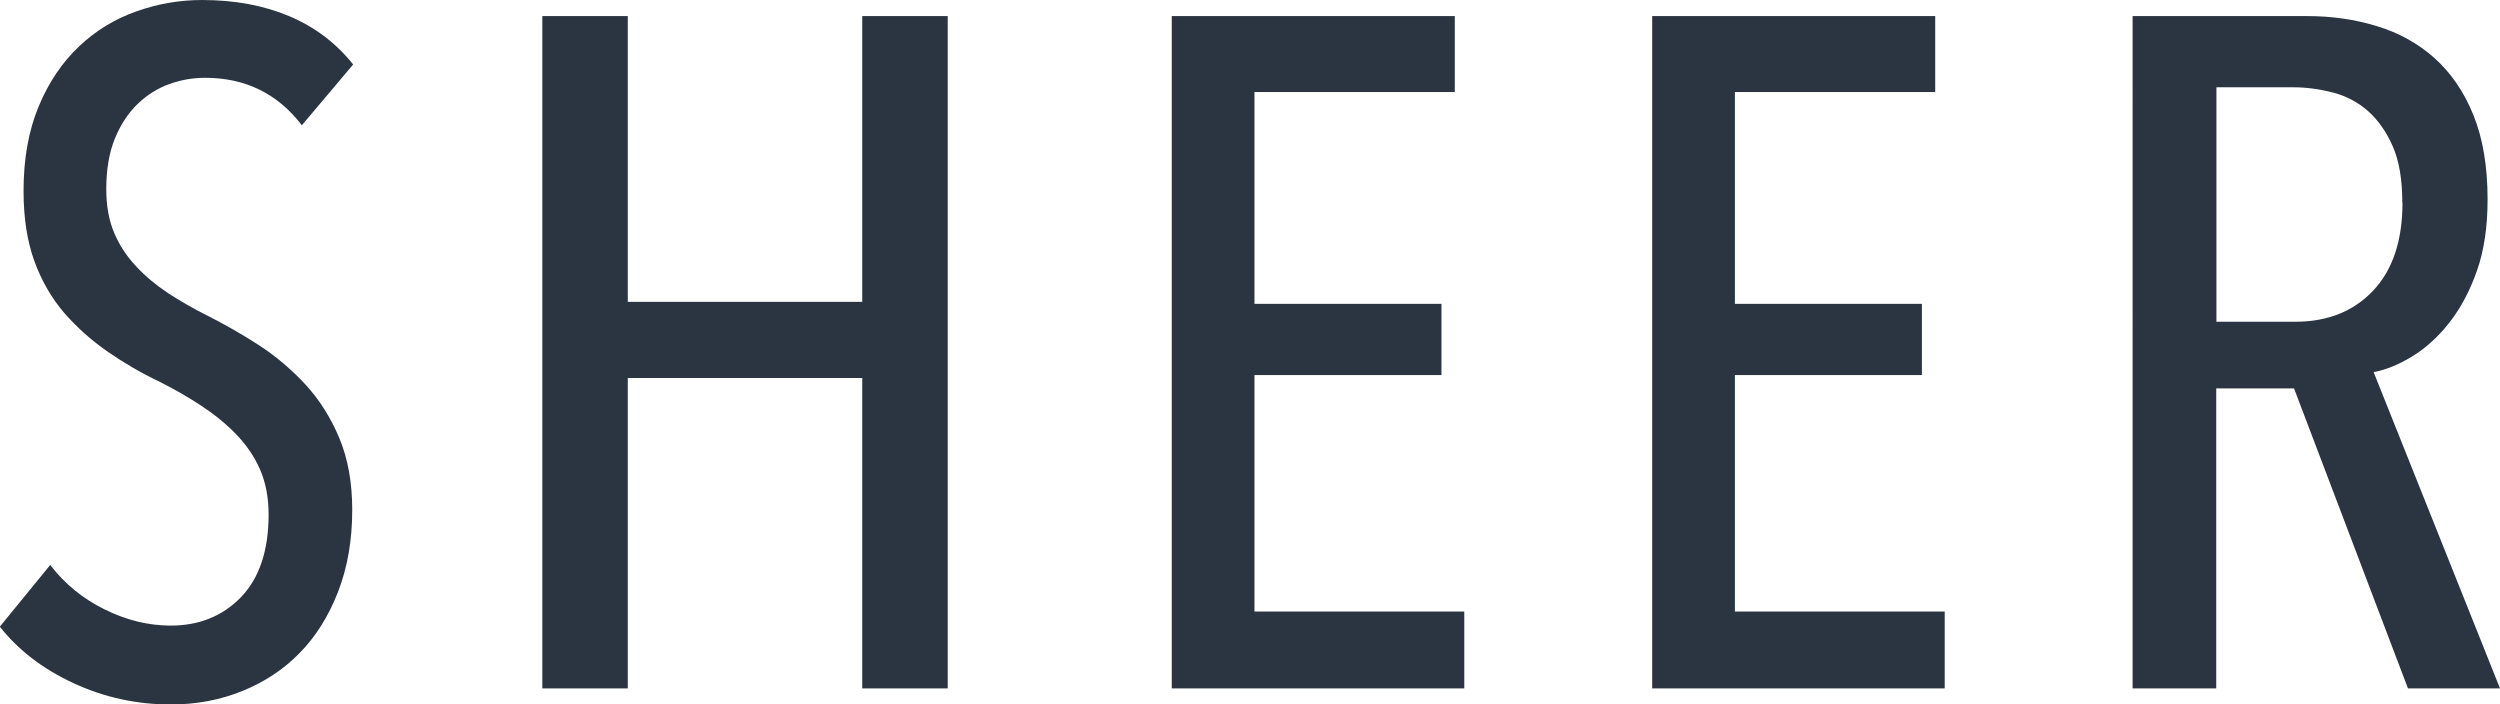
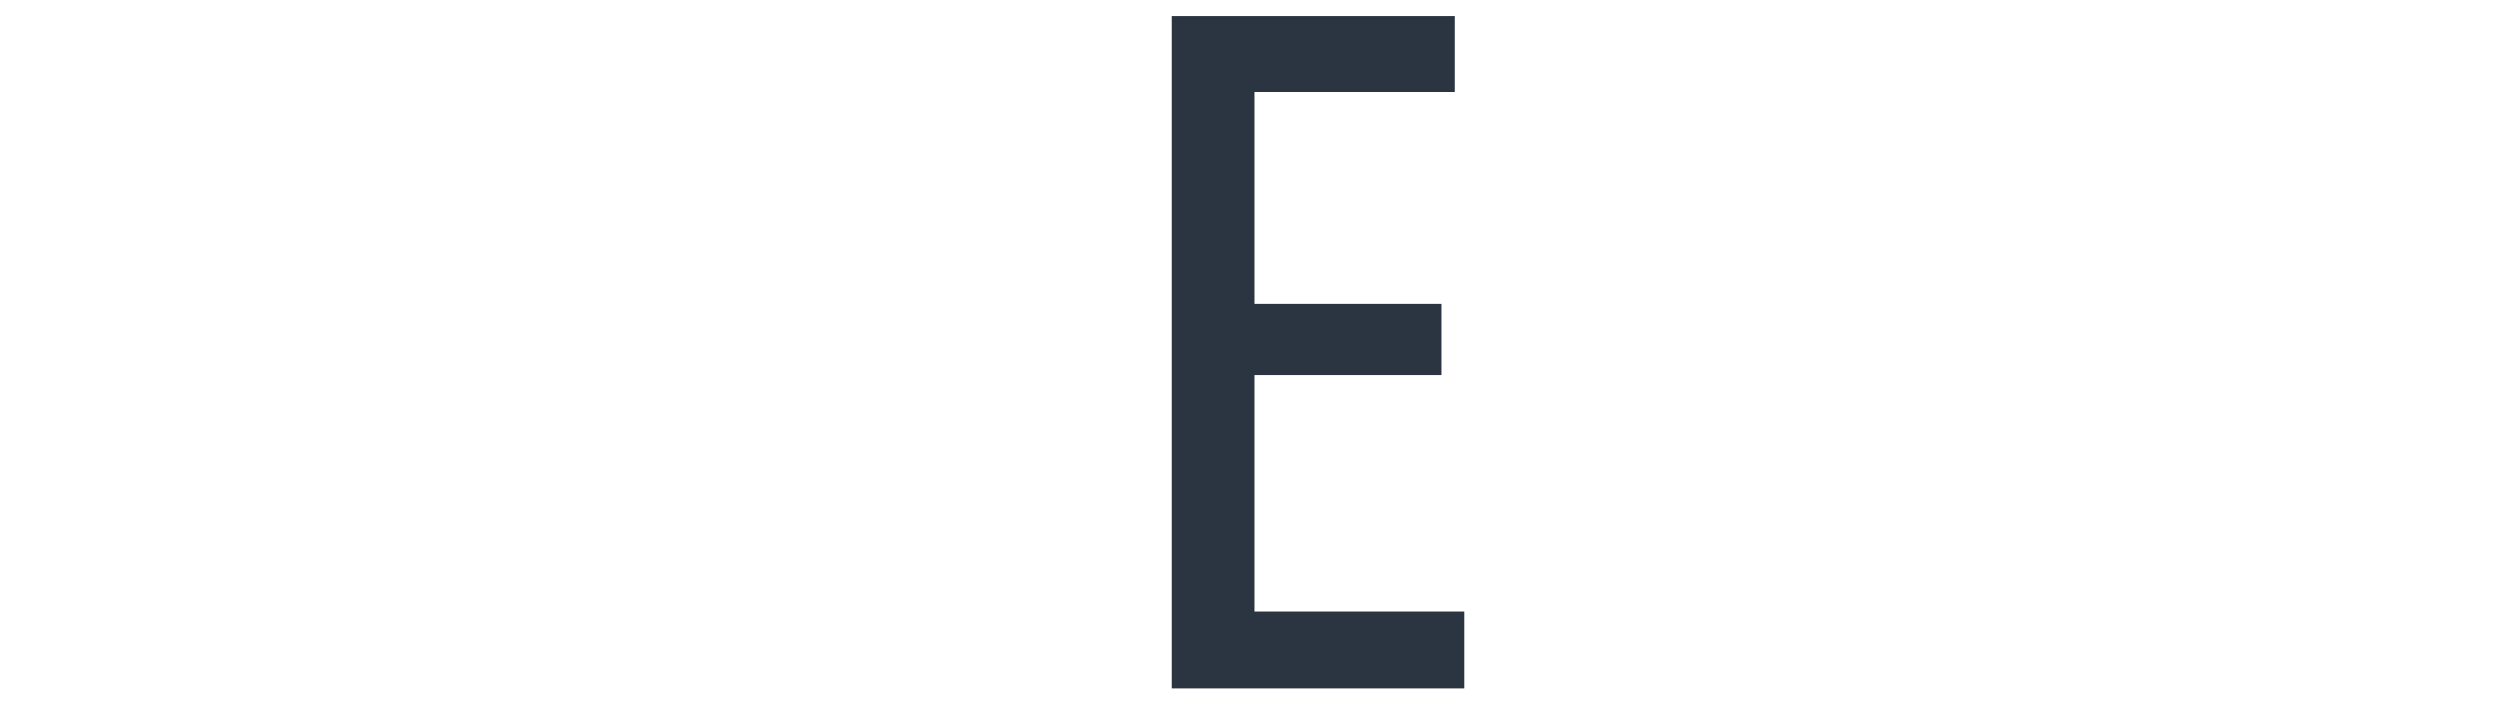
<svg xmlns="http://www.w3.org/2000/svg" id="_レイヤー_2" viewBox="0 0 136.91 38.58">
  <defs>
    <style>.cls-1{fill:#2a3541;}</style>
  </defs>
  <g id="design">
-     <path class="cls-1" d="M19.29,27.92c0,1.66-.26,3.16-.78,4.5-.52,1.33-1.22,2.45-2.11,3.35-.88.9-1.93,1.59-3.15,2.08-1.21.49-2.51.73-3.9.73-1.87,0-3.65-.39-5.33-1.17-1.68-.78-3.02-1.81-4.03-3.09l2.76-3.38c.8,1.04,1.79,1.85,2.99,2.44,1.2.59,2.4.88,3.61.88,1.56,0,2.84-.52,3.85-1.56,1-1.04,1.51-2.55,1.51-4.52,0-.94-.16-1.76-.47-2.47-.31-.71-.75-1.35-1.3-1.92-.55-.57-1.19-1.09-1.9-1.56-.71-.47-1.48-.91-2.31-1.33-1.01-.48-1.95-1.03-2.83-1.64-.88-.61-1.67-1.31-2.37-2.11-.69-.8-1.24-1.74-1.64-2.83-.4-1.09-.6-2.38-.6-3.87,0-1.77.28-3.31.83-4.63.55-1.32,1.29-2.41,2.21-3.28.92-.87,1.97-1.51,3.15-1.92,1.18-.42,2.37-.62,3.59-.62,1.77,0,3.35.29,4.76.88,1.4.59,2.57,1.47,3.51,2.65l-2.81,3.33c-1.32-1.73-3.09-2.6-5.3-2.6-.66,0-1.31.11-1.95.34-.64.23-1.22.59-1.74,1.09-.52.5-.94,1.14-1.25,1.9-.31.76-.47,1.68-.47,2.76,0,.94.15,1.74.44,2.42.29.68.69,1.28,1.2,1.82.5.54,1.08,1.02,1.74,1.46.66.43,1.37.84,2.13,1.22.97.49,1.92,1.03,2.86,1.64.94.61,1.78,1.33,2.55,2.16.76.83,1.38,1.81,1.85,2.94.47,1.13.7,2.44.7,3.93Z" />
-     <path class="cls-1" d="M47.22,37.7v-17h-12.84v17h-4.68V.88h4.68v15.65h12.84V.88h4.68v36.82h-4.68Z" />
-     <path class="cls-1" d="M64.17,37.7V.88h15.5v4.16h-10.97v11.6h10.24v3.9h-10.24v12.95h11.49v4.21h-16.02Z" />
-     <path class="cls-1" d="M90.48,37.7V.88h15.5v4.16h-10.97v11.6h10.24v3.9h-10.24v12.95h11.49v4.21h-16.02Z" />
-     <path class="cls-1" d="M131.87,37.7l-6.24-16.43h-4.26v16.43h-4.58V.88h9.54c1.36,0,2.63.18,3.83.55,1.2.36,2.25.94,3.15,1.74.9.8,1.62,1.84,2.14,3.12.52,1.28.78,2.83.78,4.63,0,1.49-.19,2.79-.58,3.9-.39,1.11-.89,2.05-1.5,2.83s-1.29,1.4-2.02,1.85c-.73.45-1.45.75-2.14.88l6.92,17.32h-5.04ZM131.56,11.1c0-1.25-.17-2.28-.52-3.08-.35-.8-.8-1.44-1.35-1.93-.55-.49-1.2-.83-1.92-1.02-.73-.19-1.46-.29-2.18-.29h-4.21v12.84h4.32c1.77,0,3.19-.57,4.26-1.7,1.07-1.13,1.61-2.74,1.61-4.83Z" />
+     <path class="cls-1" d="M64.17,37.7V.88h15.5v4.16h-10.97v11.6h10.24v3.9h-10.24v12.95h11.49v4.21Z" />
  </g>
</svg>